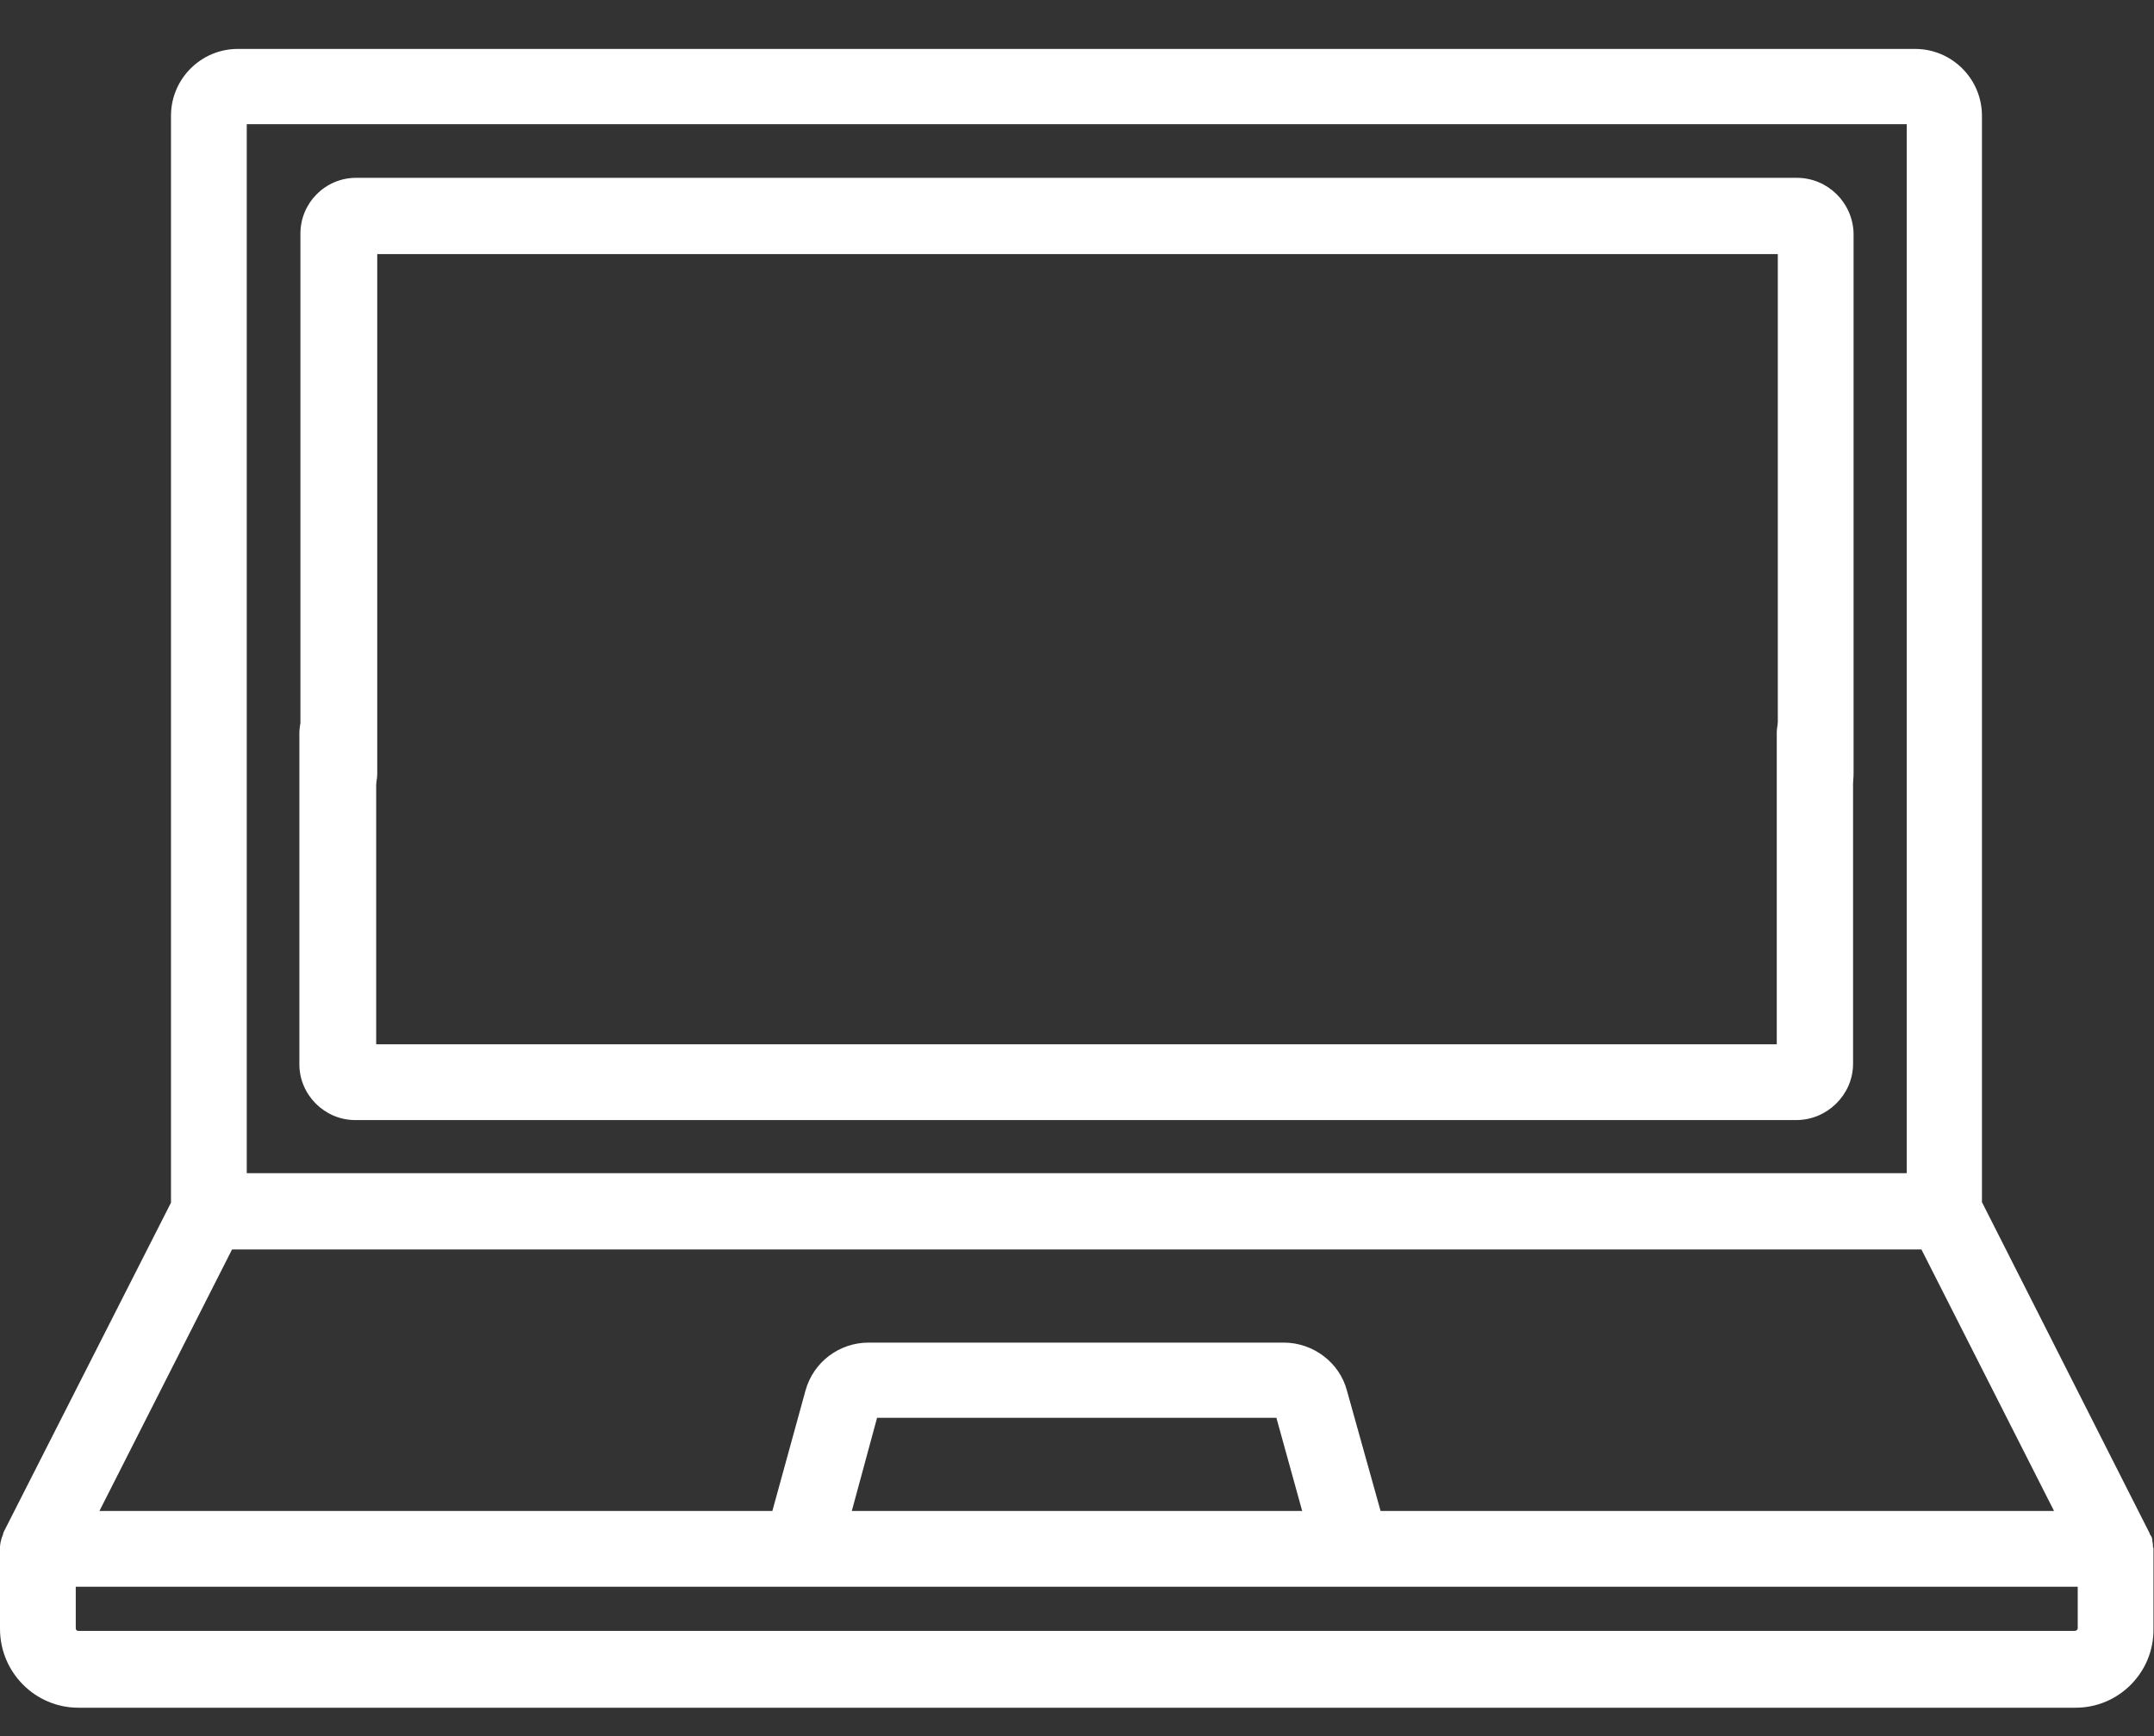
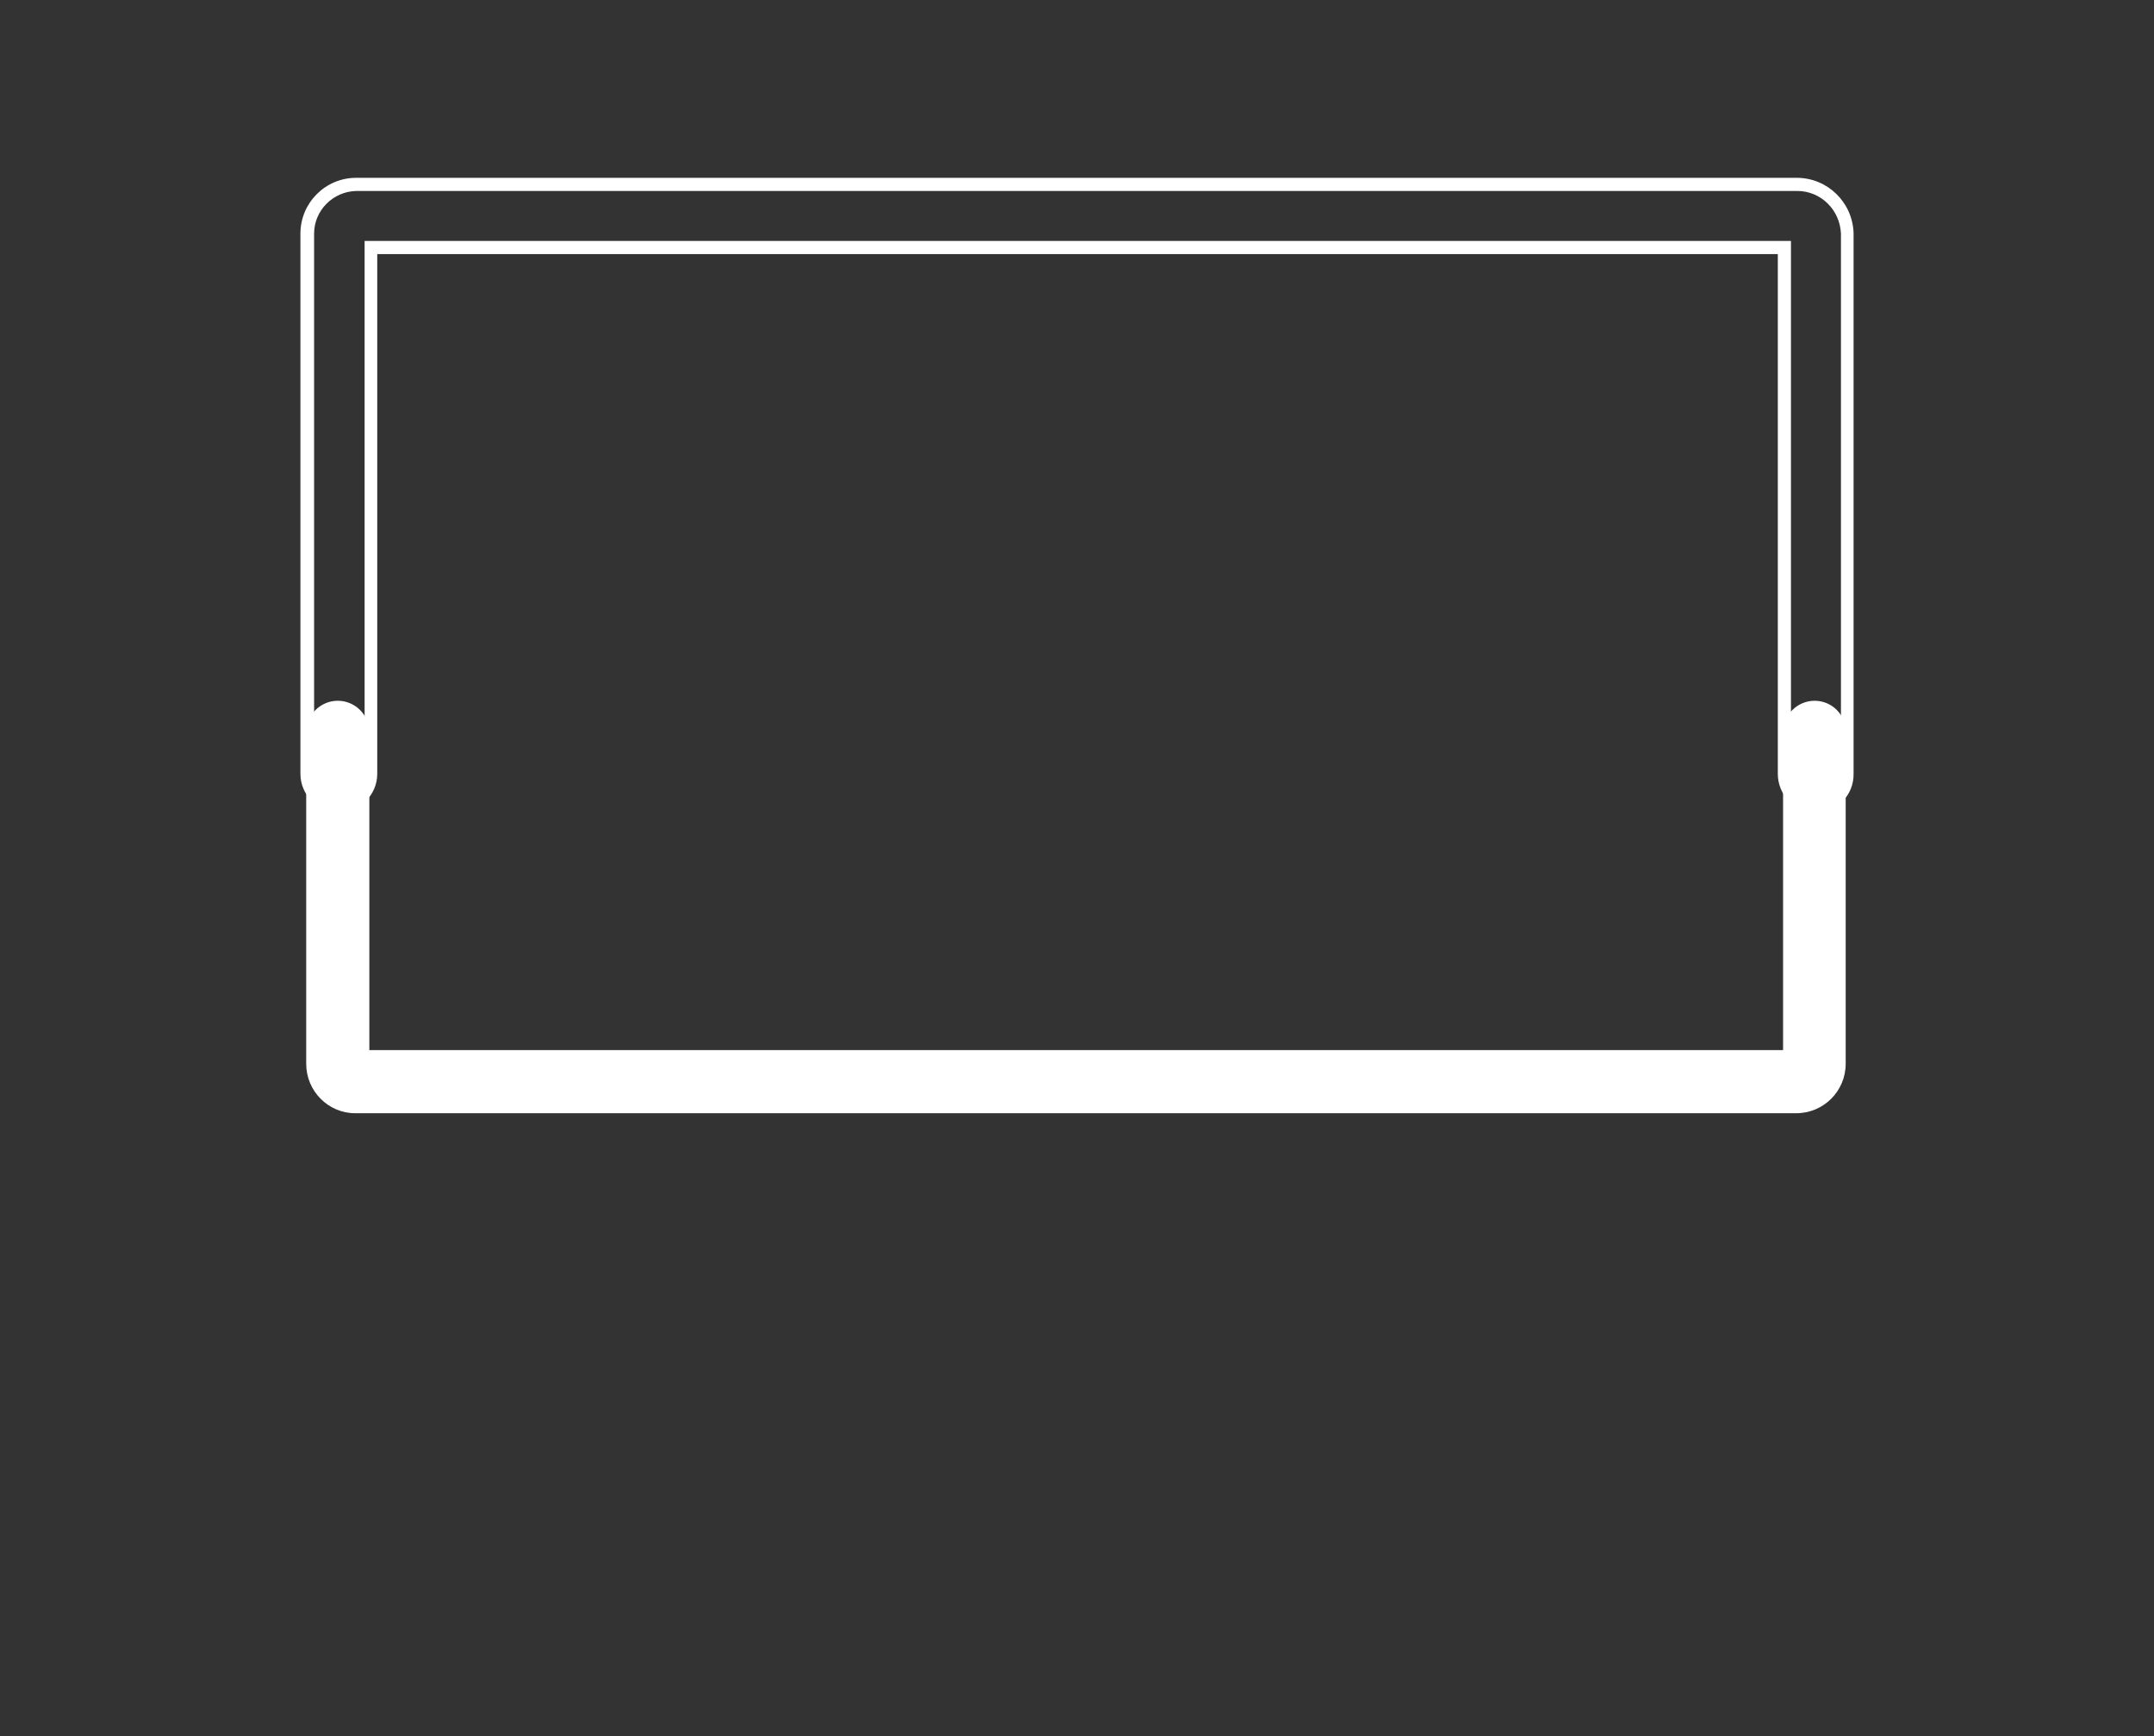
<svg xmlns="http://www.w3.org/2000/svg" version="1.1" id="Capa_1" x="0px" y="0px" viewBox="0 0 40.94 33" style="enable-background:new 0 0 40.94 33;" xml:space="preserve">
  <rect x="0" y="0" width="40.94" height="33" fill="#333333" stroke="none" />
  <style type="text/css">
	.st0{fill:#FFFFFF;}
</style>
  <g>
    <g>
-       <path class="st0" d="M40.8,29.4c0,0,0-0.01,0-0.02c0-0.02-0.01-0.05-0.01-0.07c0,0,0,0,0-0.01c0-0.02-0.01-0.04-0.02-0.06    c0,0,0-0.01-0.01-0.01c-0.01-0.02-0.01-0.04-0.02-0.05v-0.01l-3.19-6.29V2.2c0-0.64-0.52-1.15-1.15-1.15H4.52    c-0.64,0-1.15,0.52-1.15,1.15v20.69l-3.19,6.29v0.01c-0.01,0.02-0.02,0.03-0.02,0.05c0,0,0,0.01-0.01,0.01    c-0.01,0.02-0.01,0.04-0.02,0.06c0,0,0,0,0,0.01c0,0.02-0.01,0.04-0.01,0.07c0,0.01,0,0.01,0,0.02c0,0.01,0,0.02,0,0.04v1.51    c0,0.76,0.61,1.37,1.37,1.37h37.95c0.76,0,1.37-0.61,1.37-1.37v-1.51C40.8,29.43,40.8,29.41,40.8,29.4 M4.56,2.23h31.8v20.19H4.56    V2.23z M4.33,23.62h32.26l2.65,5.22h-13.1l-0.66-2.38c-0.13-0.49-0.58-0.82-1.08-0.82h-7.89c-0.5,0-0.95,0.34-1.08,0.82    l-0.66,2.38H1.68L4.33,23.62z M24.91,28.84h-8.89l0.55-2.02h7.78L24.91,28.84z M39.61,30.95c0,0.1-0.08,0.18-0.18,0.18H1.49    c-0.1,0-0.18-0.08-0.18-0.18v-0.92h38.3C39.61,30.03,39.61,30.95,39.61,30.95z" />
-       <path class="st0" d="M39.45,32.46H1.49c-0.82,0-1.49-0.67-1.49-1.5v-1.55c0-0.05,0.01-0.07,0.01-0.09l0.02-0.08l0.03-0.08    c0,0,0-0.01,0-0.01l0.01-0.03l3.18-6.26V2.2c0-0.7,0.57-1.27,1.27-1.27h31.88c0.7,0,1.27,0.57,1.27,1.27v20.65l3.19,6.3    c0,0,0,0.01,0,0.01c0.01,0.01,0.01,0.02,0.02,0.03c0.02,0.03,0.03,0.06,0.03,0.11c0.01,0.04,0.01,0.06,0.01,0.08v0.02H40.8l0.12,0    l0.01,0.03l0,0.02v1.51C40.94,31.79,40.27,32.46,39.45,32.46z M0.26,29.34c0,0.02,0,0.03-0.01,0.04l0,0.08v1.51    c0,0.69,0.56,1.25,1.24,1.25h37.95c0.69,0,1.24-0.56,1.24-1.25v-1.49c-0.01-0.03-0.01-0.06-0.01-0.07v-0.02    c0-0.02-0.01-0.04-0.01-0.06l-0.02-0.04c0-0.01-0.01-0.02-0.01-0.03l-0.02-0.02V29.2l-3.19-6.32V2.2c0-0.56-0.46-1.02-1.02-1.02    H4.52C3.96,1.18,3.5,1.64,3.5,2.2L3.49,22.95l-3.19,6.3c0,0.03-0.01,0.05-0.03,0.08C0.26,29.33,0.26,29.34,0.26,29.34z     M39.43,31.26H1.49c-0.17,0-0.3-0.14-0.3-0.3v-1.04h38.55v1.04C39.74,31.12,39.6,31.26,39.43,31.26z M1.44,30.16v0.79    c0,0.03,0.02,0.05,0.05,0.05h37.94c0.03,0,0.06-0.02,0.06-0.05v-0.79H1.44z M39.45,28.97h-13.4l-0.69-2.47    c-0.11-0.43-0.51-0.73-0.96-0.73h-7.89c-0.44,0-0.84,0.31-0.96,0.73l-0.69,2.47H1.48l2.78-5.47h32.41l0.03,0.07L39.45,28.97z     M26.24,28.72h12.8l-2.52-4.97H4.41l-2.52,4.97h12.79l0.63-2.29c0.15-0.54,0.64-0.91,1.2-0.91h7.89c0.56,0,1.06,0.38,1.2,0.91    L26.24,28.72z M25.08,28.97h-9.22l0.62-2.27h7.97L25.08,28.97z M16.19,28.72h8.56l-0.49-1.77h-7.59L16.19,28.72z M36.49,22.55    H4.44V2.11h32.05V22.55z M4.69,22.3h31.55V2.36H4.69V22.3z" />
+       </g>
+     <g>
+       <path class="st0" d="M34.49,13.32c-0.33,0-0.6,0.27-0.6,0.6v6.04H7.02v-6.04c0-0.33-0.27-0.6-0.6-0.6c-0.33,0-0.6,0.27-0.6,0.6    v6.3c0,0.52,0.42,0.94,0.93,0.94h27.39c0.52,0,0.94-0.42,0.94-0.94v-6.3C35.09,13.59,34.82,13.32,34.49,13.32" />
    </g>
    <g>
-       <path class="st0" d="M34.49,13.32c-0.33,0-0.6,0.27-0.6,0.6v6.04H7.02v-6.04c0-0.33-0.27-0.6-0.6-0.6c-0.33,0-0.6,0.27-0.6,0.6    v6.3c0,0.52,0.42,0.94,0.93,0.94h27.39c0.52,0,0.94-0.42,0.94-0.94v-6.3C35.09,13.59,34.82,13.32,34.49,13.32" />
-       <path class="st0" d="M34.14,21.29H6.75c-0.58,0-1.06-0.48-1.06-1.06v-6.3c0-0.4,0.33-0.72,0.73-0.72s0.73,0.33,0.73,0.72v5.92    h26.62v-5.92c0-0.4,0.33-0.72,0.73-0.72c0.2,0,0.38,0.08,0.52,0.22c0.13,0.14,0.21,0.32,0.2,0.51v6.3    C35.21,20.81,34.73,21.29,34.14,21.29z M6.42,13.45c-0.26,0-0.48,0.21-0.48,0.47v6.3c0,0.45,0.36,0.81,0.81,0.81h27.39    c0.45,0,0.82-0.37,0.82-0.81v-6.3c0-0.13-0.04-0.24-0.13-0.33c-0.09-0.09-0.21-0.14-0.34-0.14c-0.26,0-0.48,0.21-0.48,0.47v6.17    H6.9v-6.17C6.9,13.66,6.69,13.45,6.42,13.45z" />
-     </g>
-     <g>
-       <path class="st0" d="M34.15,3.51H6.77c-0.51,0-0.93,0.42-0.93,0.93v10.27c0,0.33,0.27,0.6,0.6,0.6c0.33,0,0.6-0.27,0.6-0.6V4.7    h26.87v10.01c0,0.33,0.27,0.6,0.6,0.6s0.6-0.27,0.6-0.6V4.44C35.09,3.92,34.67,3.51,34.15,3.51" />
      <path class="st0" d="M34.51,15.44c-0.4,0-0.72-0.33-0.72-0.73V4.83H7.17v9.88c0,0.4-0.33,0.73-0.73,0.73s-0.73-0.33-0.73-0.73    V4.44c0-0.58,0.47-1.06,1.06-1.06h27.38c0.58,0,1.06,0.46,1.08,1.05v10.27C35.24,15.11,34.92,15.44,34.51,15.44z M6.92,4.58h27.12    v10.13c0,0.26,0.21,0.48,0.47,0.48c0.26,0,0.48-0.21,0.48-0.48V4.44c-0.02-0.45-0.38-0.81-0.83-0.81H6.77    C6.33,3.64,5.97,4,5.97,4.44v10.27c0,0.26,0.21,0.48,0.48,0.48s0.48-0.21,0.48-0.48V4.58z" />
    </g>
  </g>
</svg>